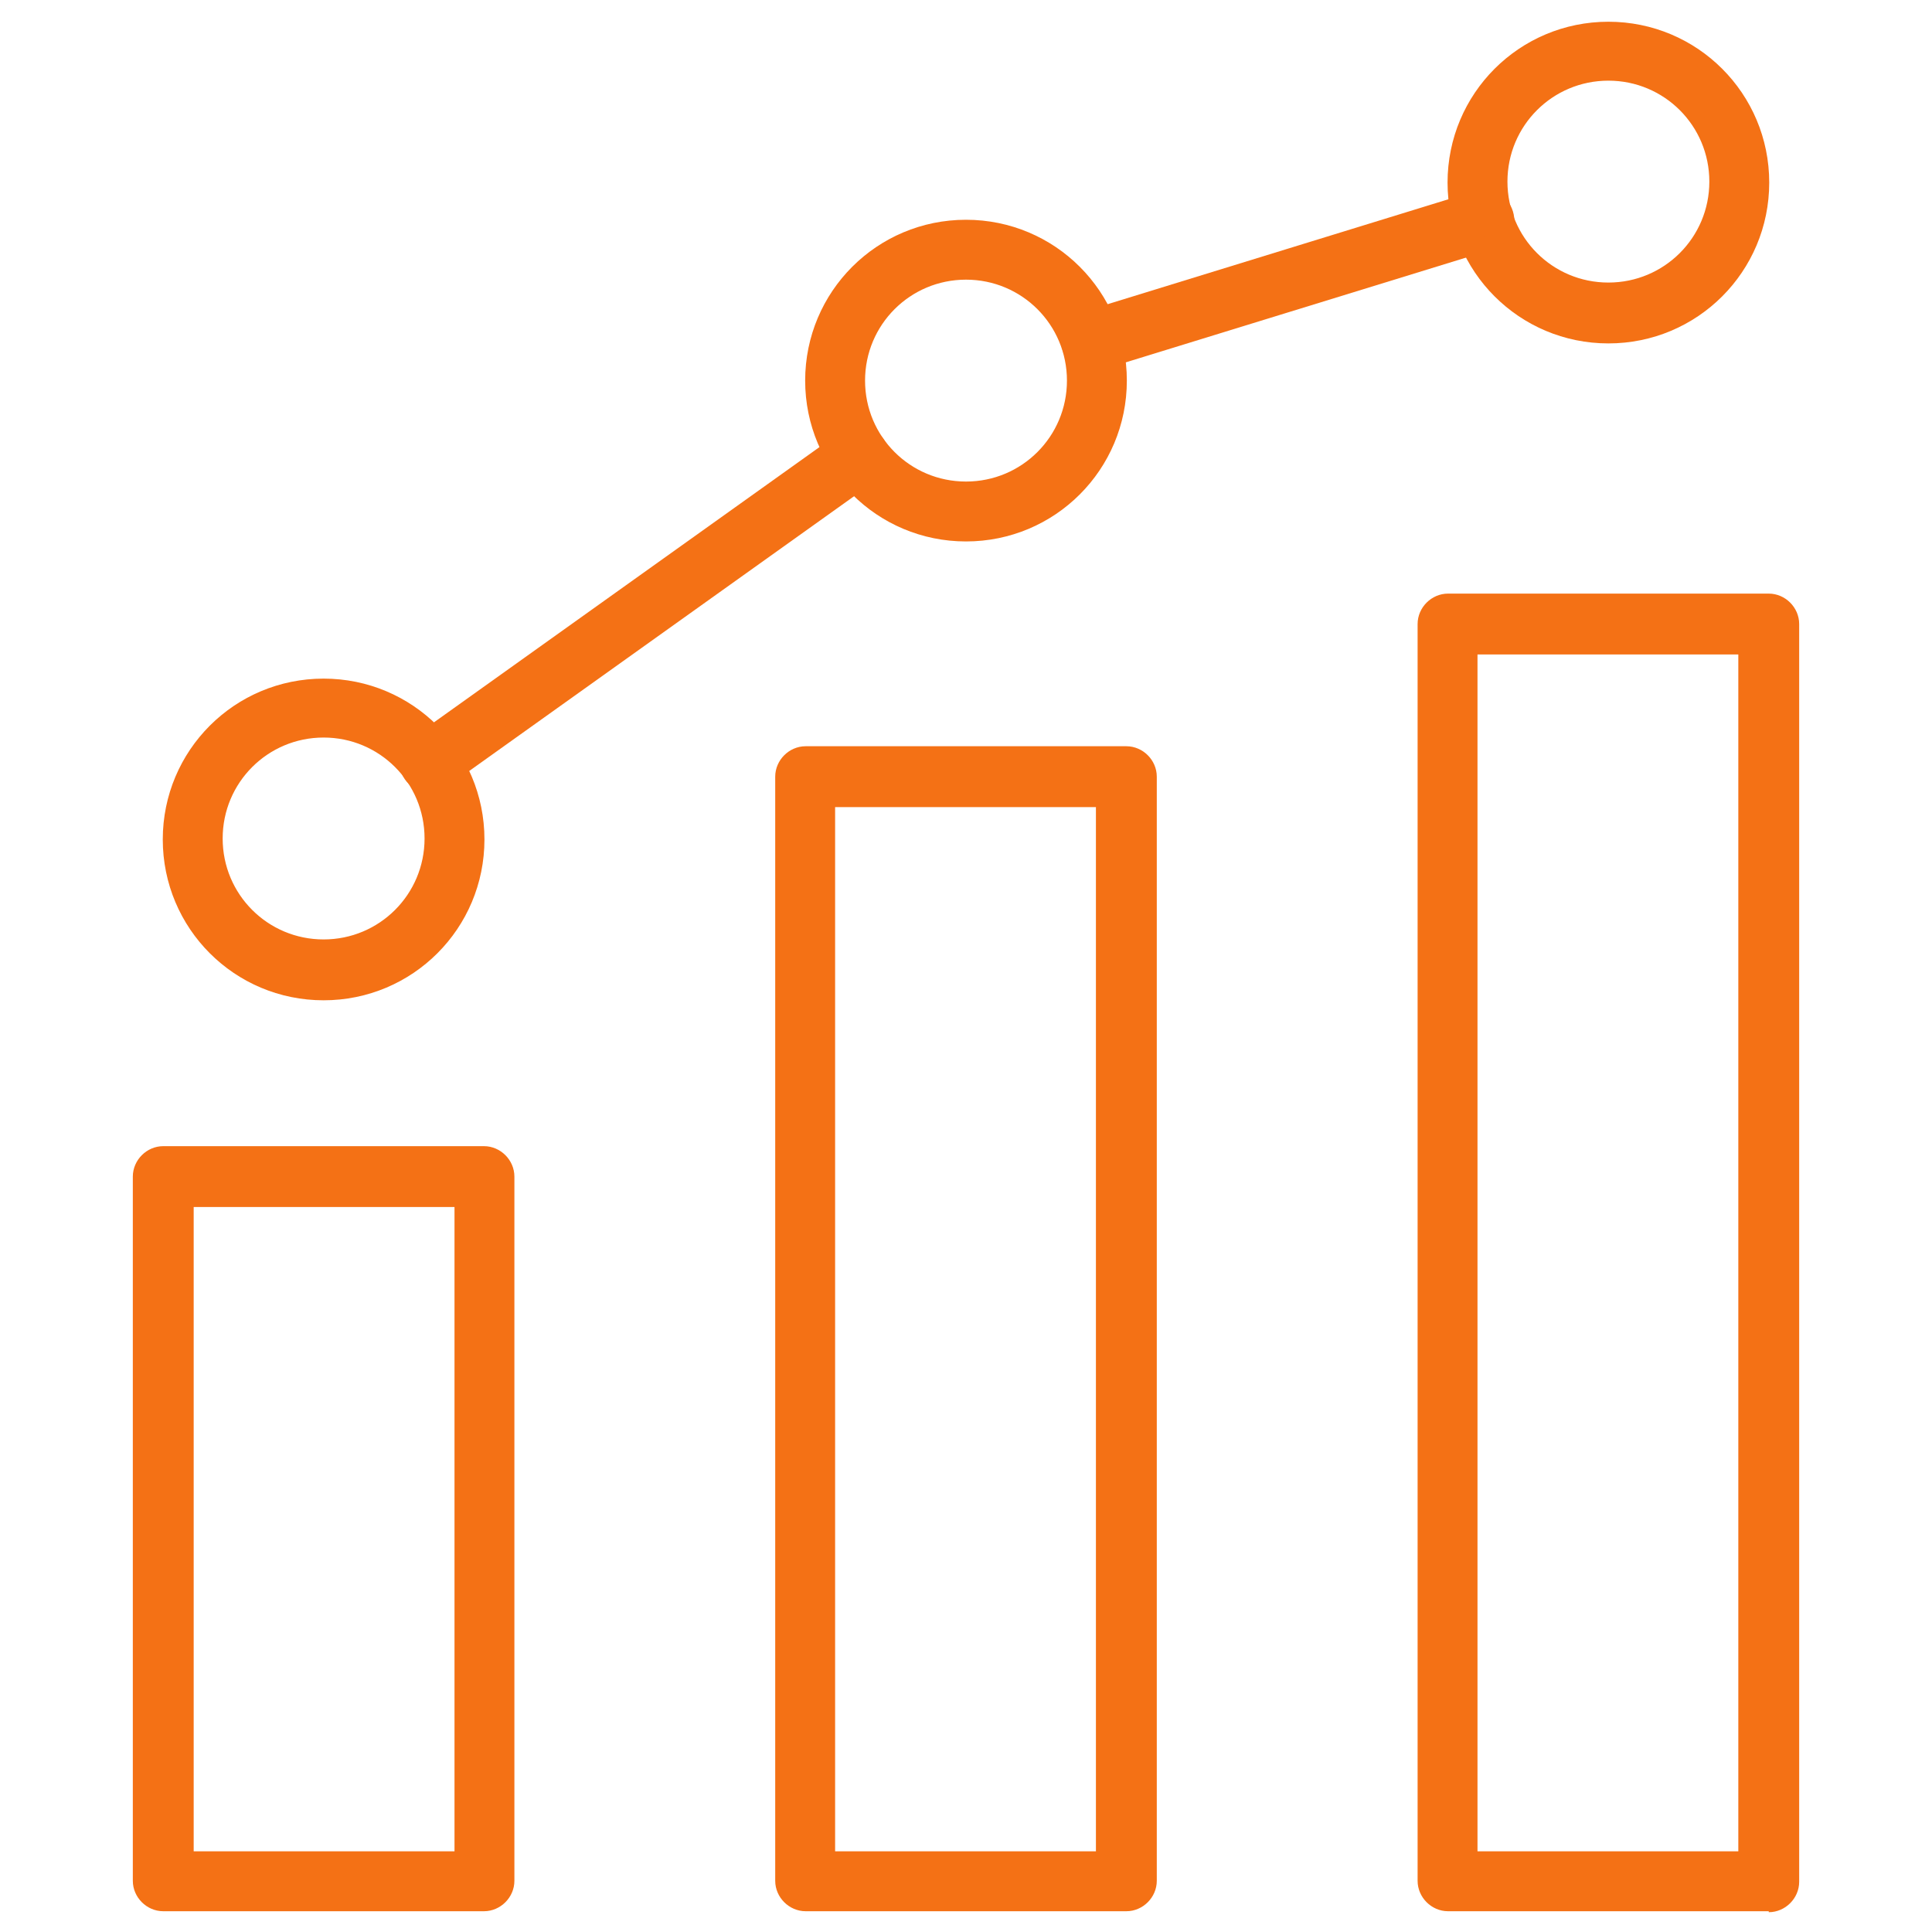
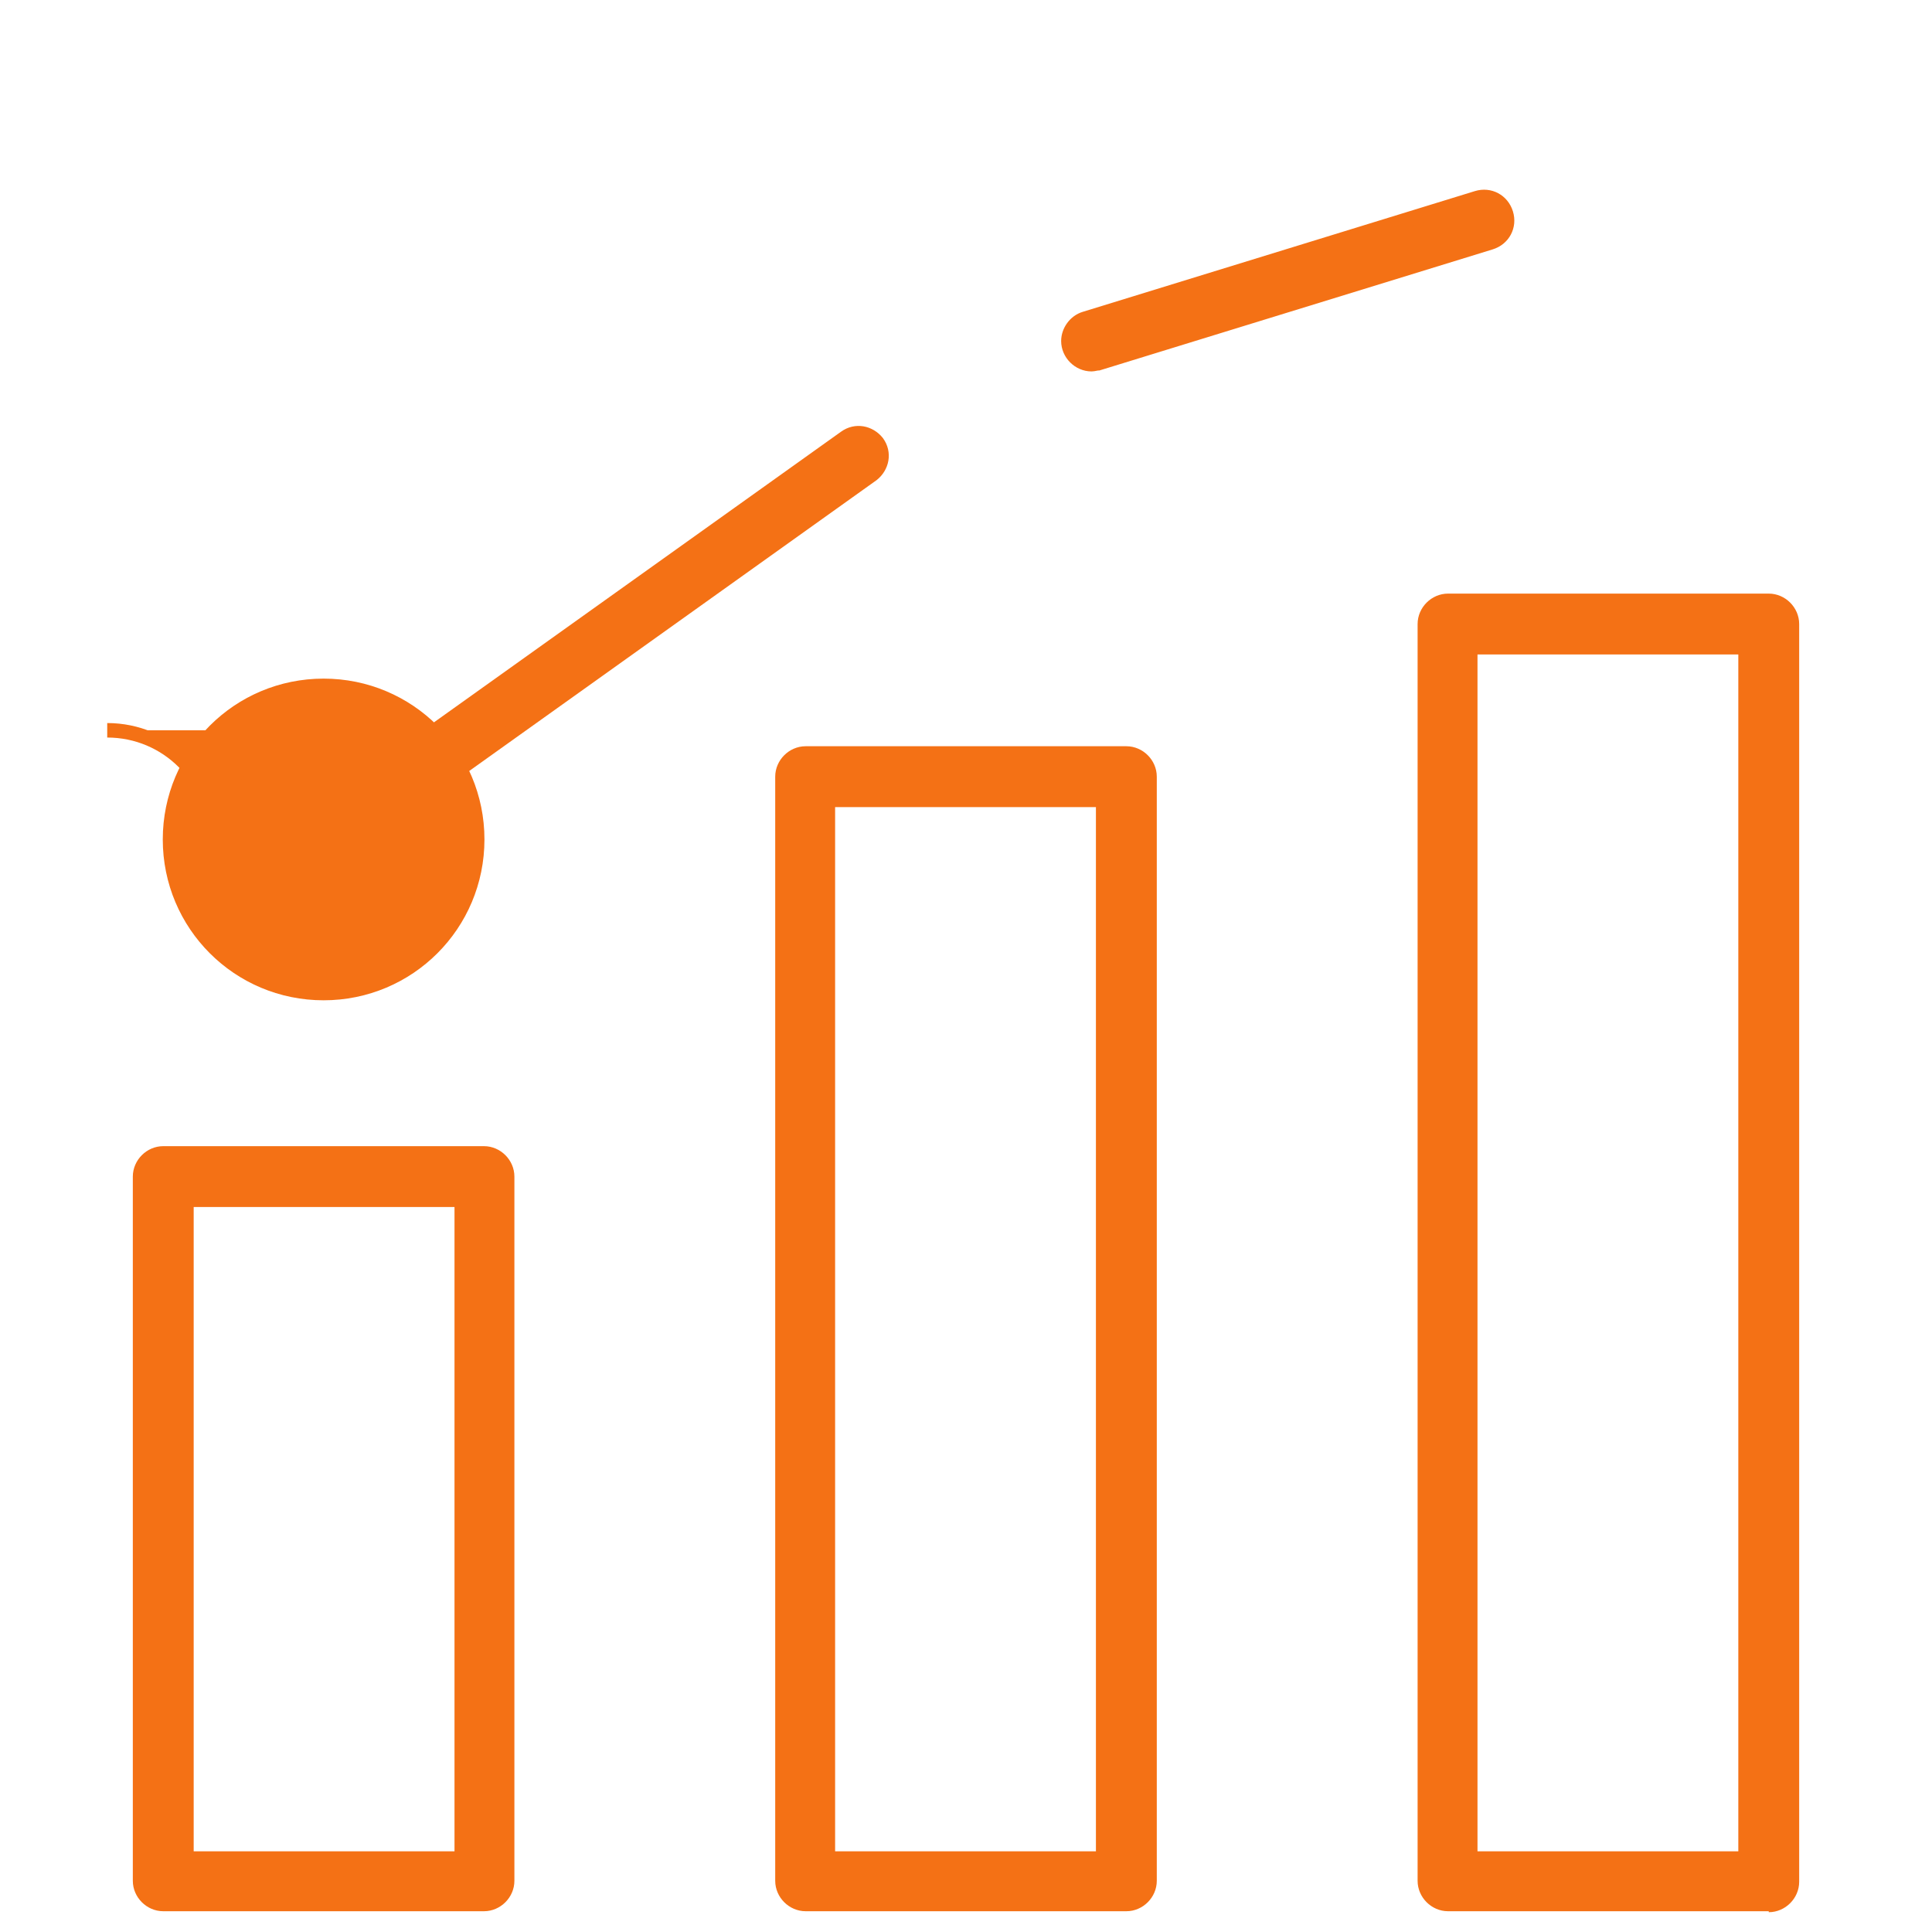
<svg xmlns="http://www.w3.org/2000/svg" id="Capa_1" version="1.1" viewBox="0 0 200 200">
  <defs>
    <style>
      .st0 {
        fill: #f47115;
        stroke: #f47115;
        stroke-width: 1.5px;
      }
    </style>
  </defs>
  <g id="Grupo_3776">
    <path id="Trazado_2761" class="st0" d="M50.1,197.1H16.9c-1.3,0-2.4-1.1-2.4-2.4t0,0v-72.9c0-1.3,1.1-2.4,2.4-2.4h33.2c1.3,0,2.4,1.1,2.4,2.4h0v72.9c0,1.3-1.1,2.4-2.4,2.4h0M19.3,192.4h28.5v-68.2h-28.5v68.2Z" />
    <path id="Trazado_2762" class="st0" d="M116.6,197.1h-33.2c-1.3,0-2.4-1.1-2.4-2.4h0v-114.3c0-1.3,1.1-2.4,2.4-2.4h33.2c1.3,0,2.4,1.1,2.4,2.4h0v114.3c0,1.3-1.1,2.4-2.4,2.4h0M85.7,192.4h28.5v-109.6h-28.5v109.6Z" />
    <path id="Trazado_2763" class="st0" d="M183.1,197.1h-33.2c-1.3,0-2.4-1.1-2.4-2.4h0V64.6c0-1.3,1.1-2.4,2.4-2.4h33.2c1.3,0,2.4,1.1,2.4,2.4h0v130.2c0,1.3-1.1,2.4-2.4,2.4h0M152.2,192.4h28.5v-125.4h-28.5v125.4Z" />
-     <path id="Trazado_2764" class="st0" d="M33.5,102.8c-8.8,0-15.9-7.1-15.9-15.9s7.1-15.9,15.9-15.9,15.9,7.1,15.9,15.9c0,8.8-7.1,15.9-15.9,15.9M33.5,75.6c-6.2,0-11.2,5-11.2,11.2s5,11.2,11.2,11.2,11.2-5,11.2-11.2h0c0-6.2-5-11.2-11.2-11.2" />
-     <path id="Trazado_2765" class="st0" d="M100,55.3c-8.8,0-15.9-7.1-15.9-15.9,0-8.8,7.1-15.9,15.9-15.9,8.8,0,15.9,7.1,15.9,15.9h0c0,8.8-7.1,15.9-15.9,15.9M100,28.2c-6.2,0-11.2,5-11.2,11.2s5,11.2,11.2,11.2c6.2,0,11.2-5,11.2-11.2,0-6.2-5-11.2-11.2-11.2" />
-     <path id="Trazado_2766" class="st0" d="M166.5,34.8c-8.8,0-15.9-7.1-15.9-15.9s7.1-15.9,15.9-15.9,15.9,7.1,15.9,15.9c0,8.8-7.1,15.9-15.9,15.9M166.5,7.6c-6.2,0-11.2,5-11.2,11.2,0,6.2,5,11.2,11.2,11.2,6.2,0,11.2-5,11.2-11.2,0-6.2-5-11.2-11.2-11.2" />
+     <path id="Trazado_2764" class="st0" d="M33.5,102.8c-8.8,0-15.9-7.1-15.9-15.9s7.1-15.9,15.9-15.9,15.9,7.1,15.9,15.9c0,8.8-7.1,15.9-15.9,15.9M33.5,75.6c-6.2,0-11.2,5-11.2,11.2h0c0-6.2-5-11.2-11.2-11.2" />
    <path id="Trazado_2767" class="st0" d="M44.5,81.3c-1.3,0-2.4-1.1-2.4-2.4,0-.8.4-1.5,1-1.9l44.4-31.7c1.1-.8,2.5-.5,3.3.5.8,1.1.5,2.5-.5,3.3h0l-44.4,31.7c-.4.3-.9.4-1.4.4" />
    <path id="Trazado_2768" class="st0" d="M113,37.7c-1.3,0-2.4-1.1-2.4-2.4,0-1,.7-2,1.7-2.3l40.6-12.5c1.3-.4,2.6.3,3,1.6.4,1.3-.3,2.6-1.6,3l-40.6,12.5c-.2,0-.5.1-.7.1" />
  </g>
</svg>